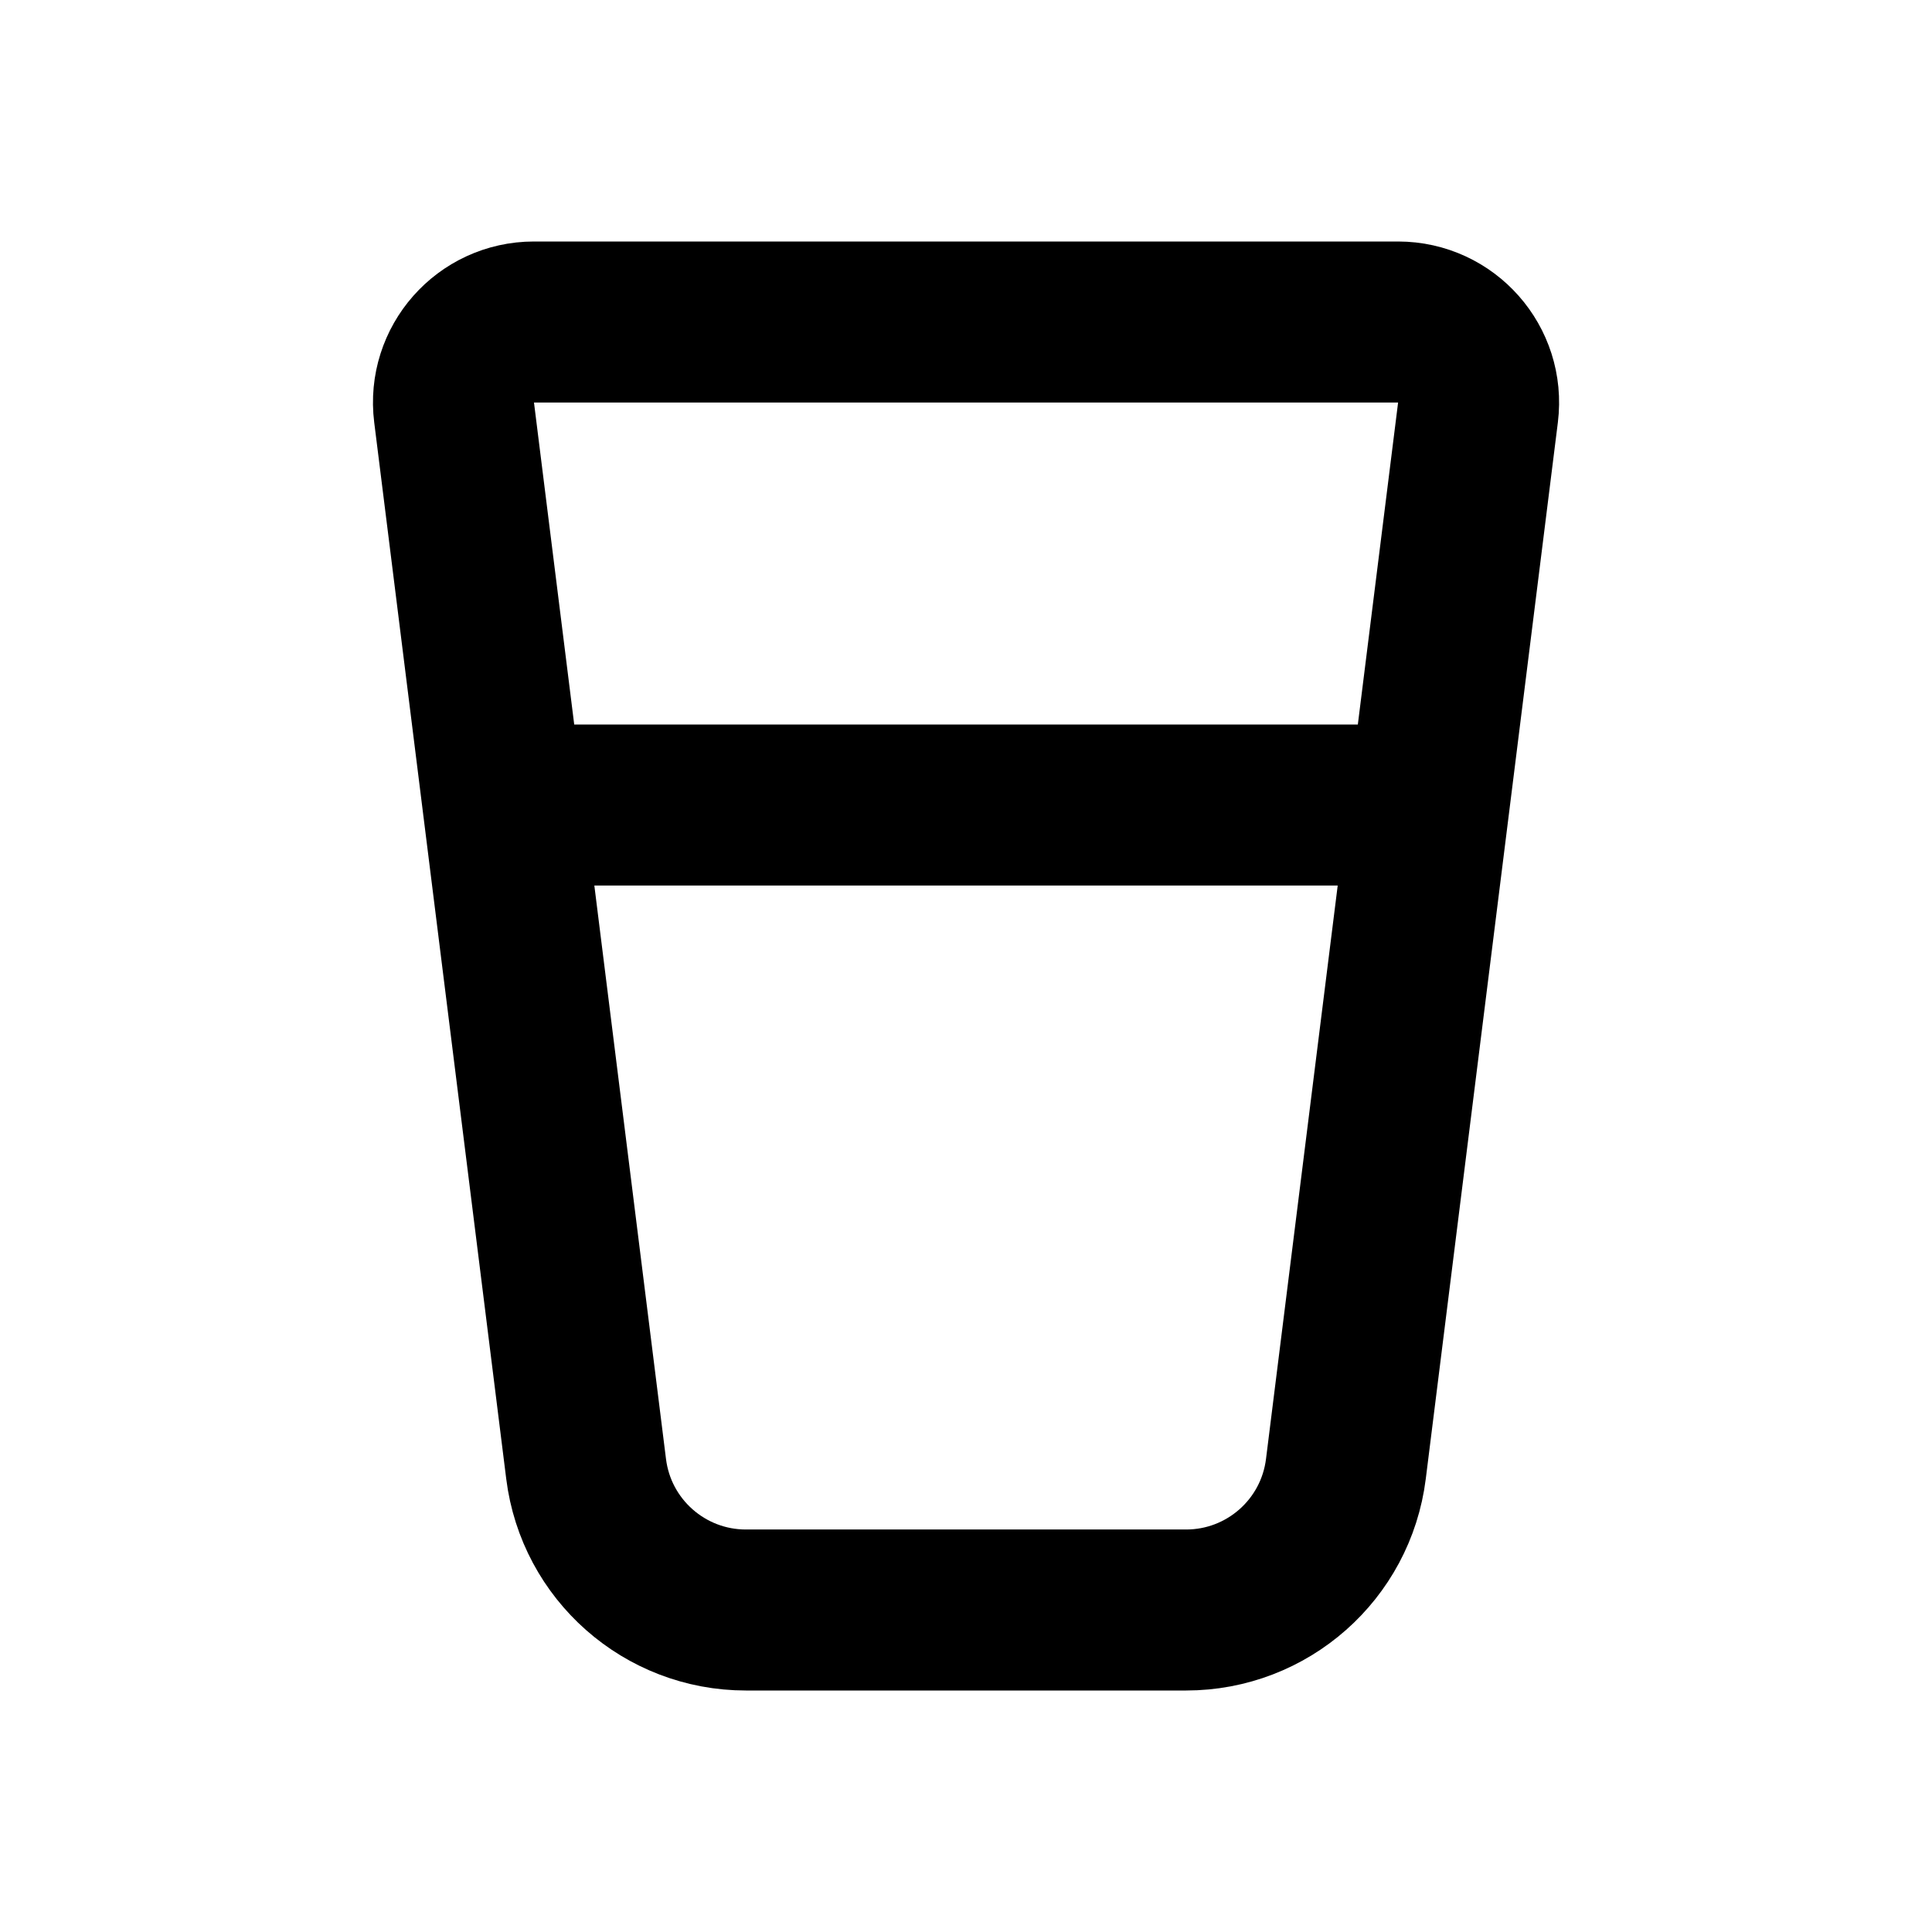
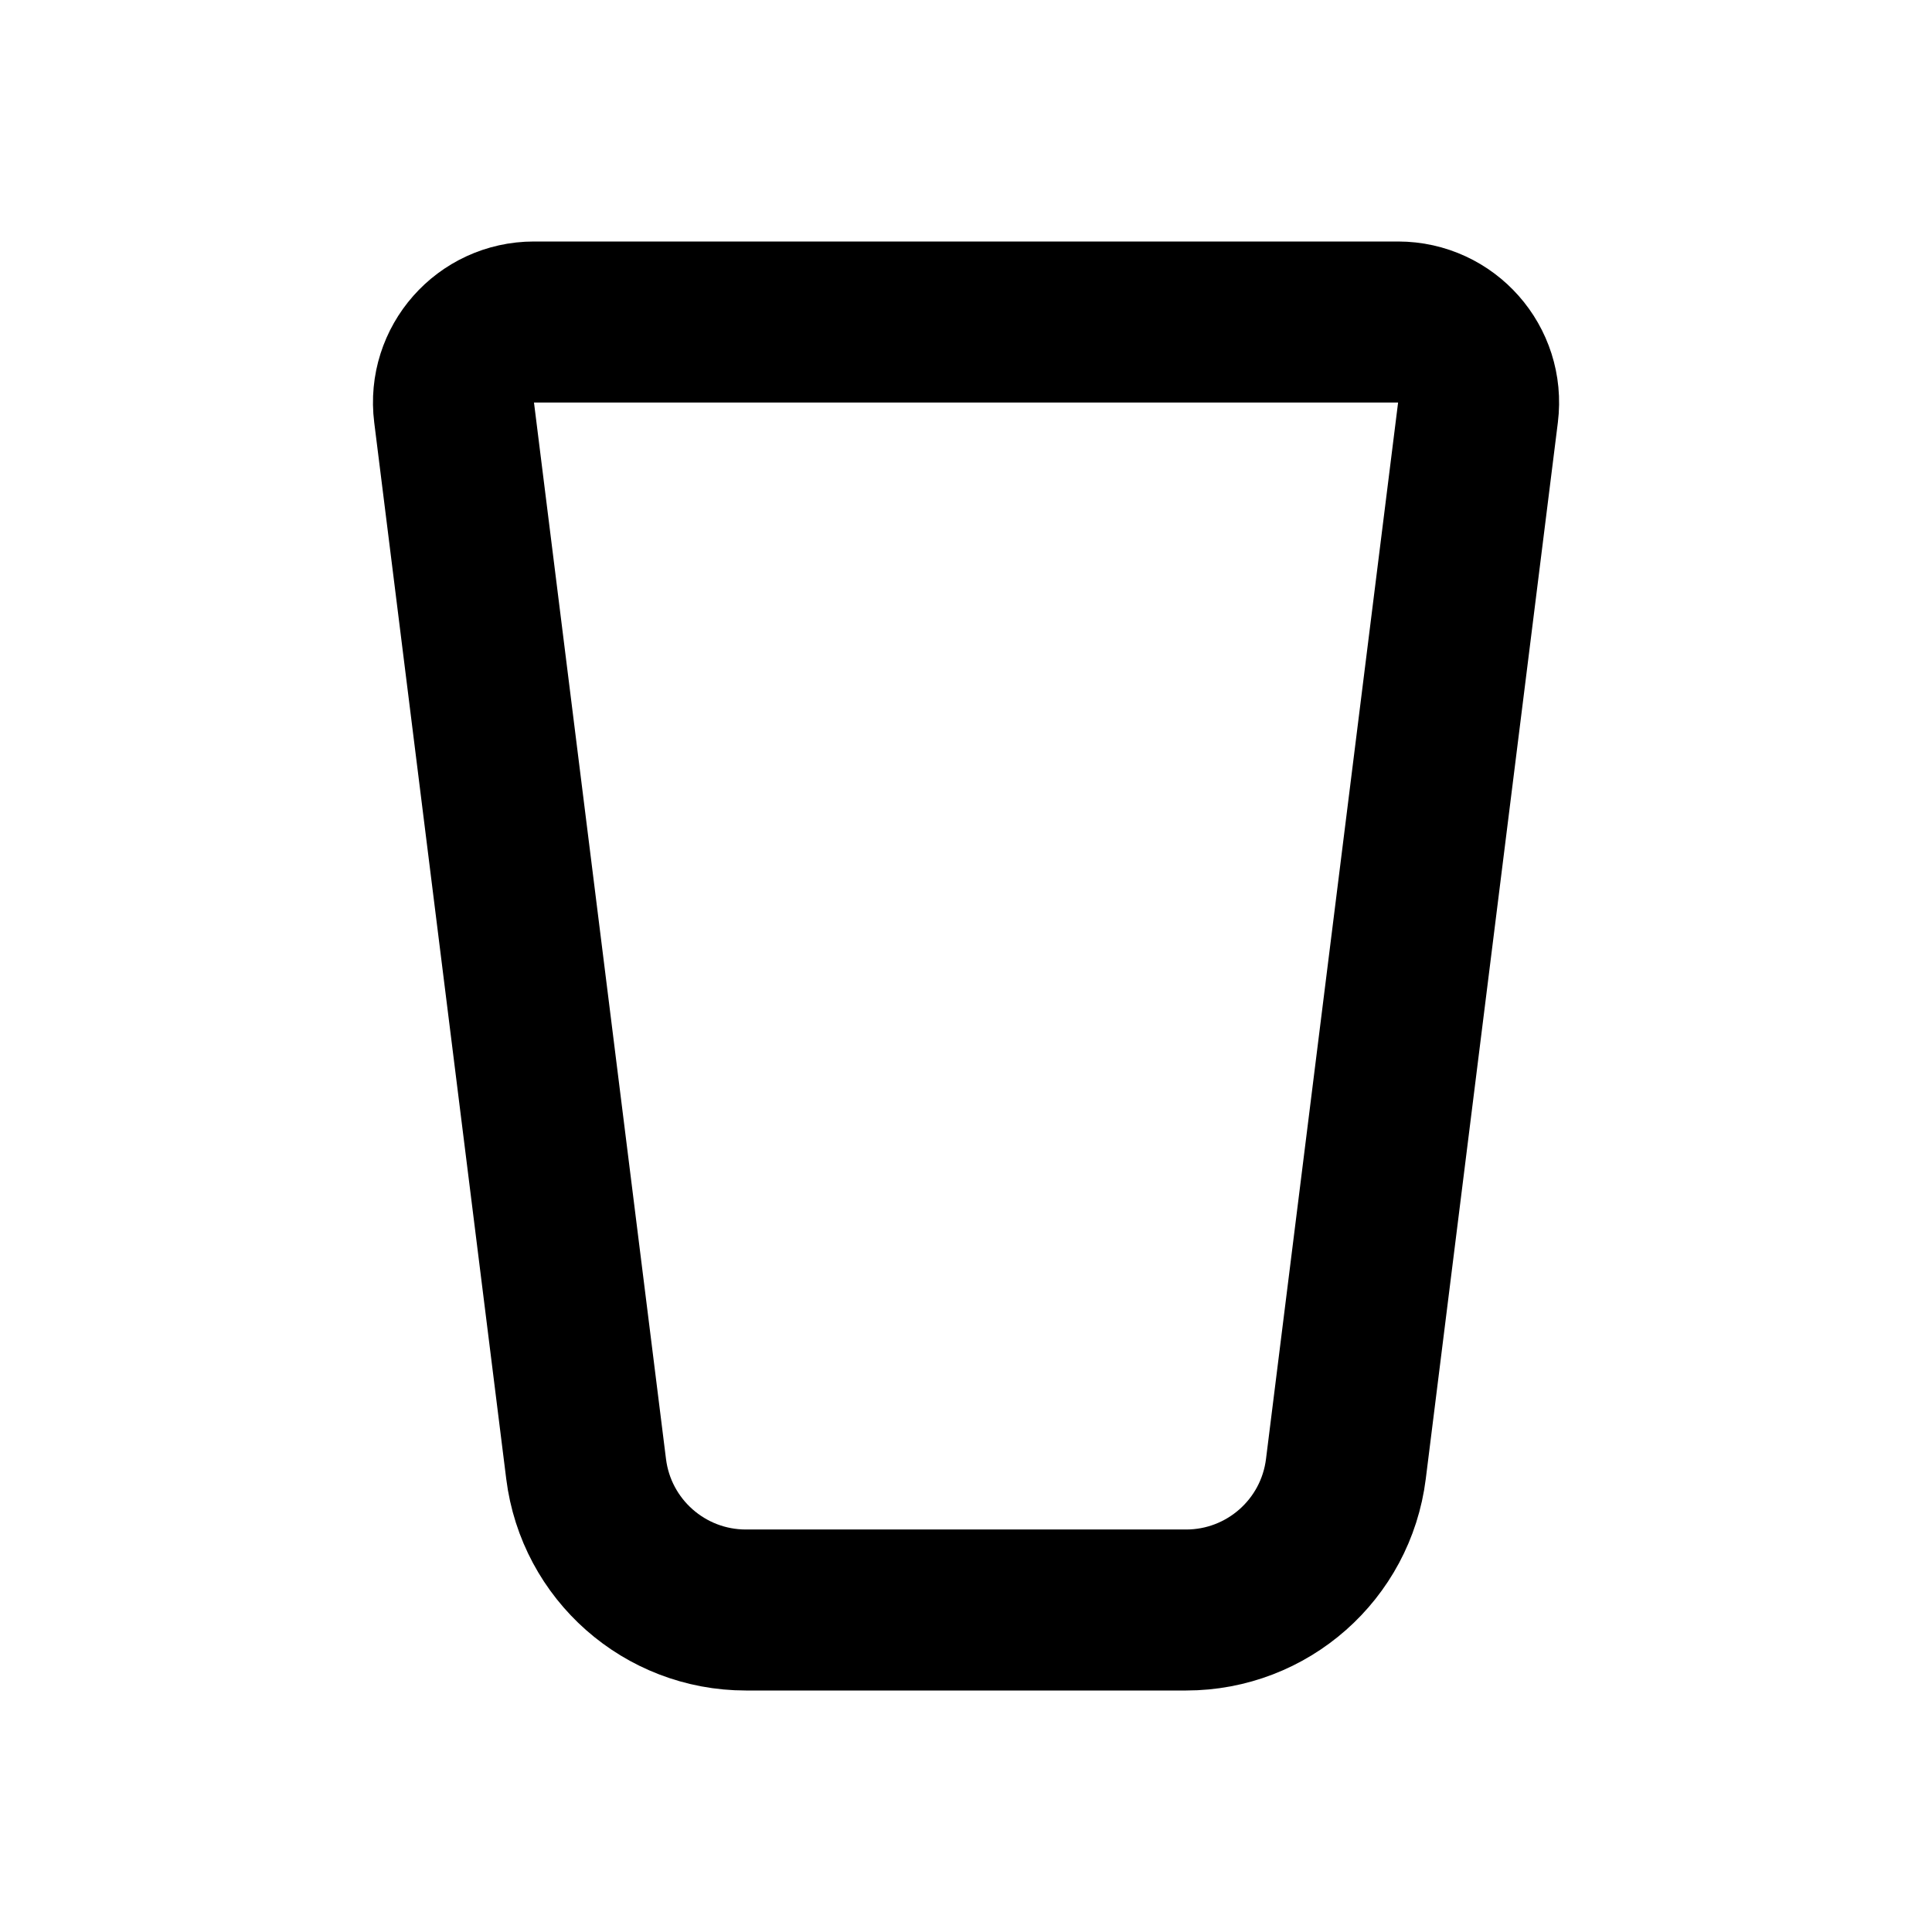
<svg xmlns="http://www.w3.org/2000/svg" width="800px" height="800px" viewBox="0 0 24 24" fill="none">
-   <path d="M6.25 10H17.75M9.266 20H14.734C15.743 20 16.594 19.249 16.719 18.248L18.36 5.124C18.434 4.527 17.969 4 17.367 4H6.633C6.031 4 5.566 4.527 5.641 5.124L7.281 18.248C7.406 19.249 8.257 20 9.266 20Z" stroke="#000000" stroke-width="2" stroke-linecap="round" stroke-linejoin="round" />
+   <path d="M6.25 10M9.266 20H14.734C15.743 20 16.594 19.249 16.719 18.248L18.36 5.124C18.434 4.527 17.969 4 17.367 4H6.633C6.031 4 5.566 4.527 5.641 5.124L7.281 18.248C7.406 19.249 8.257 20 9.266 20Z" stroke="#000000" stroke-width="2" stroke-linecap="round" stroke-linejoin="round" />
</svg>